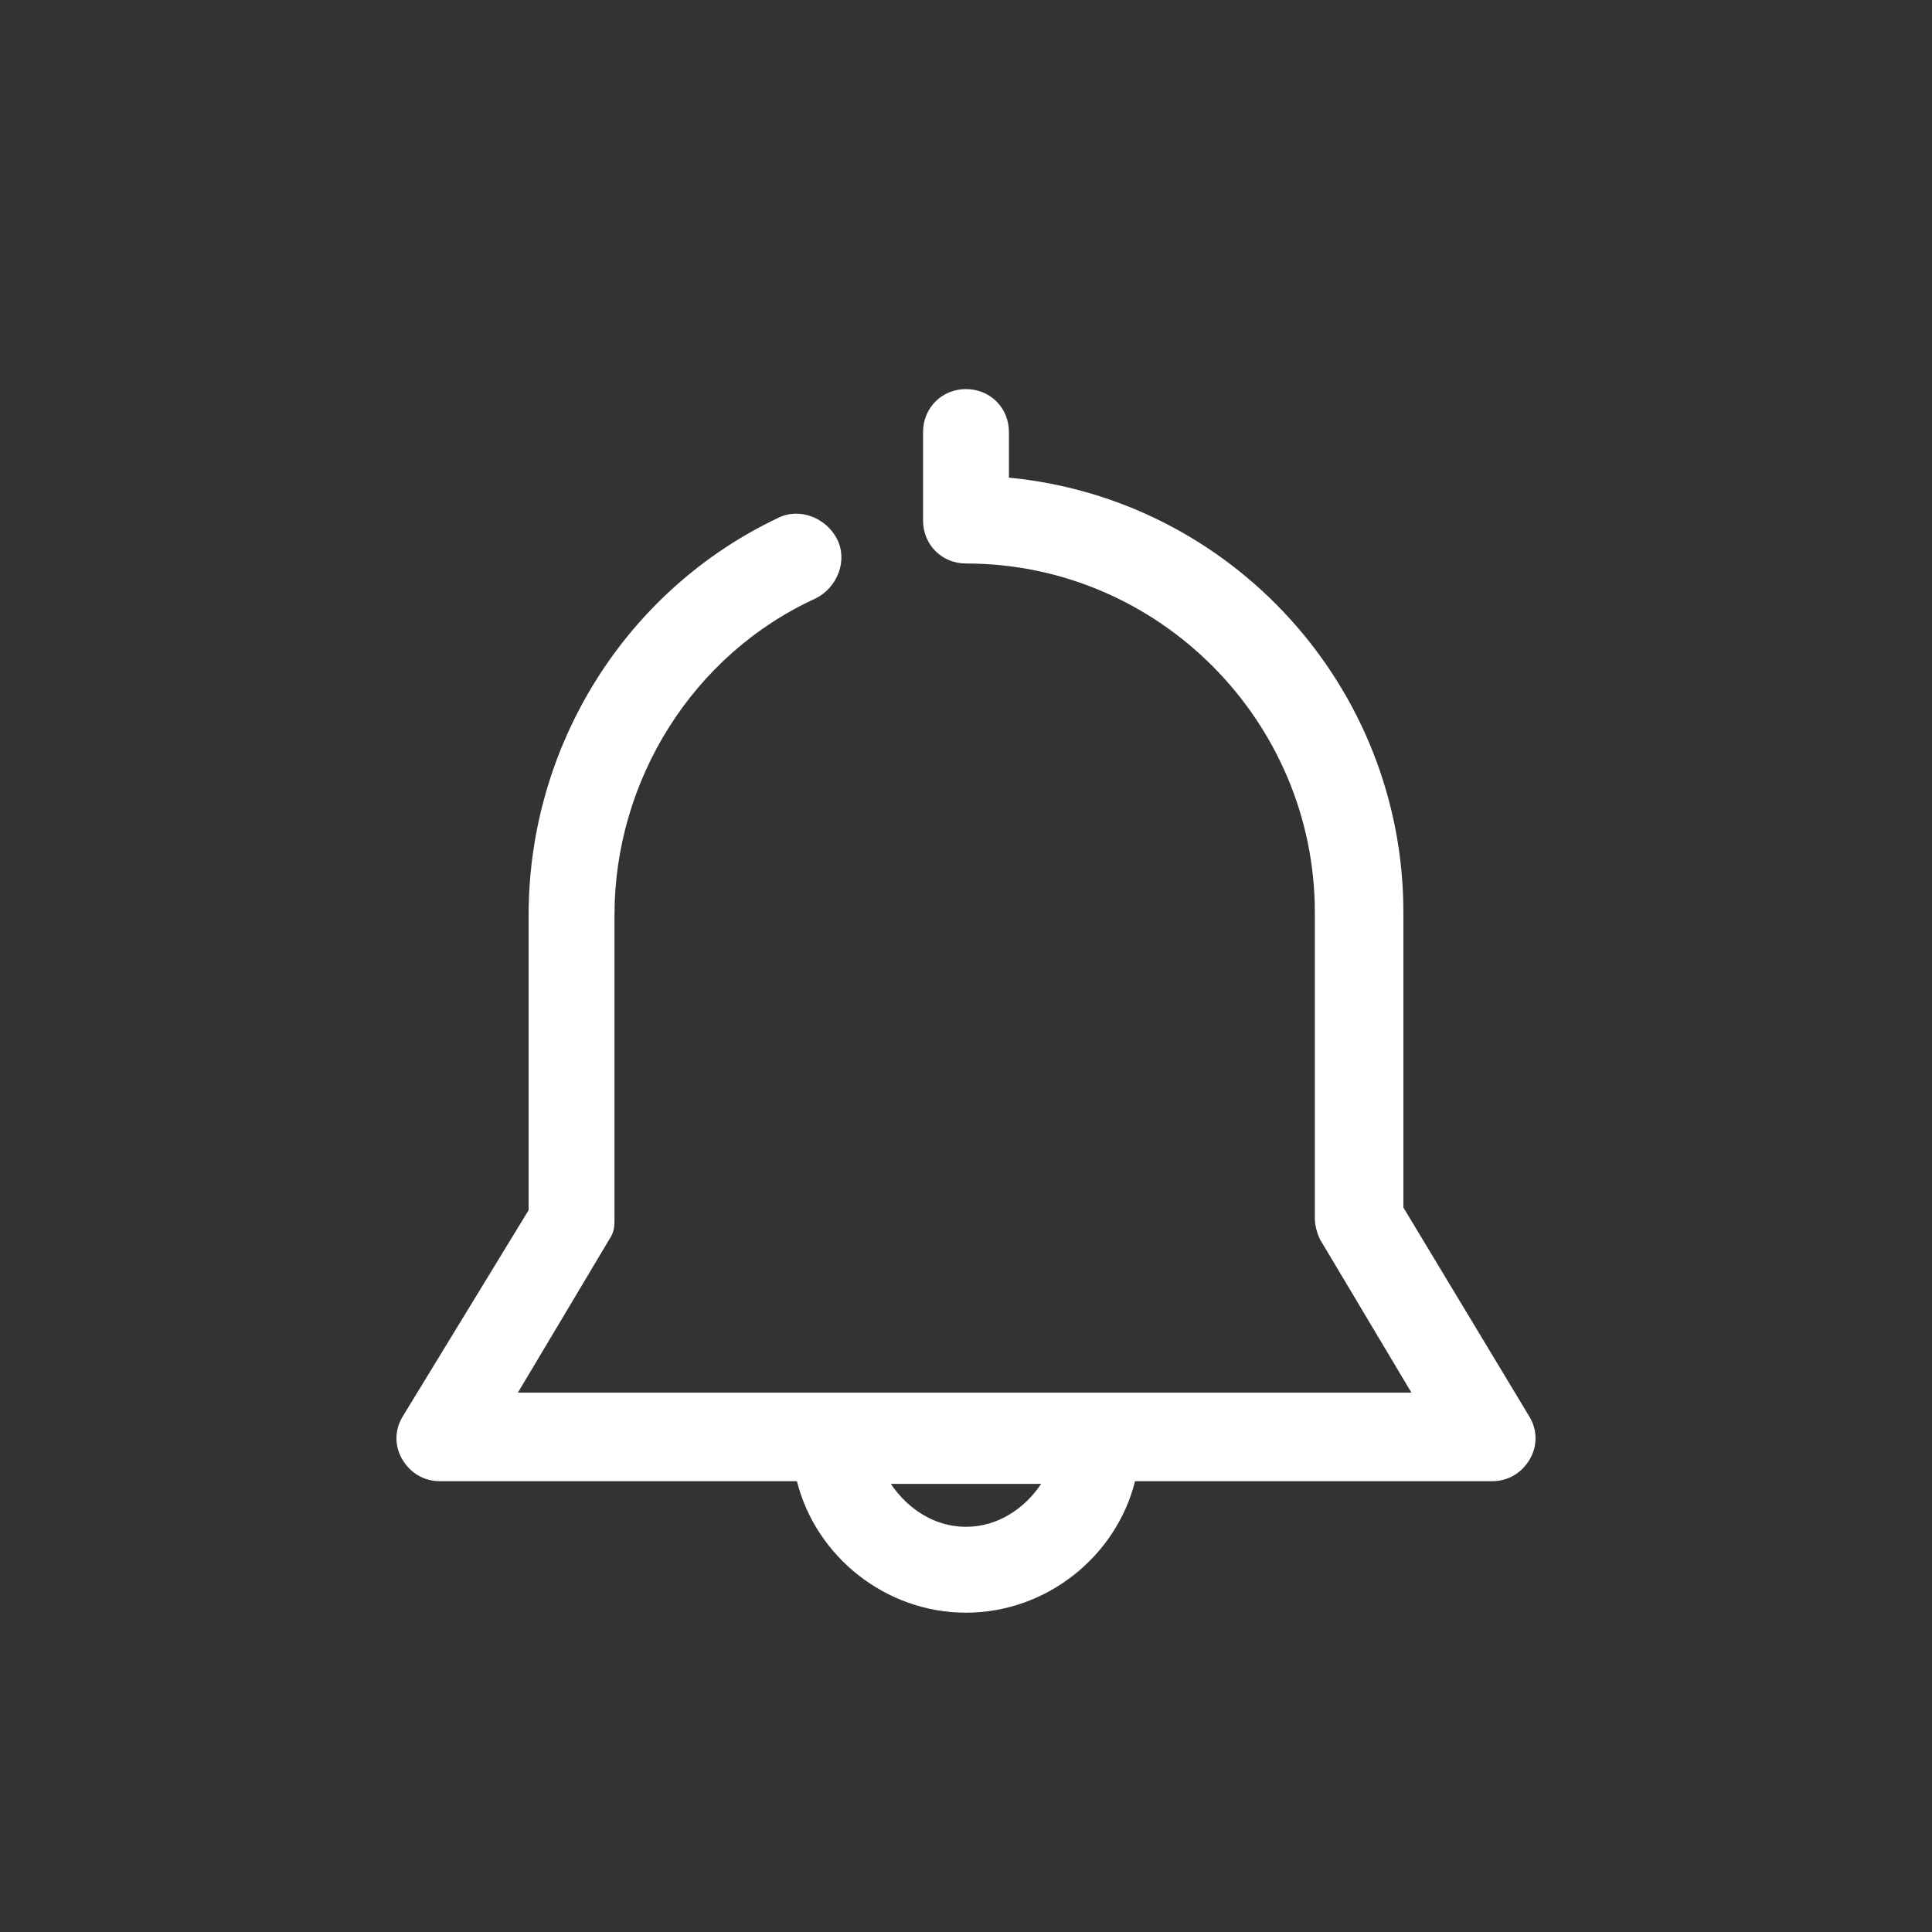
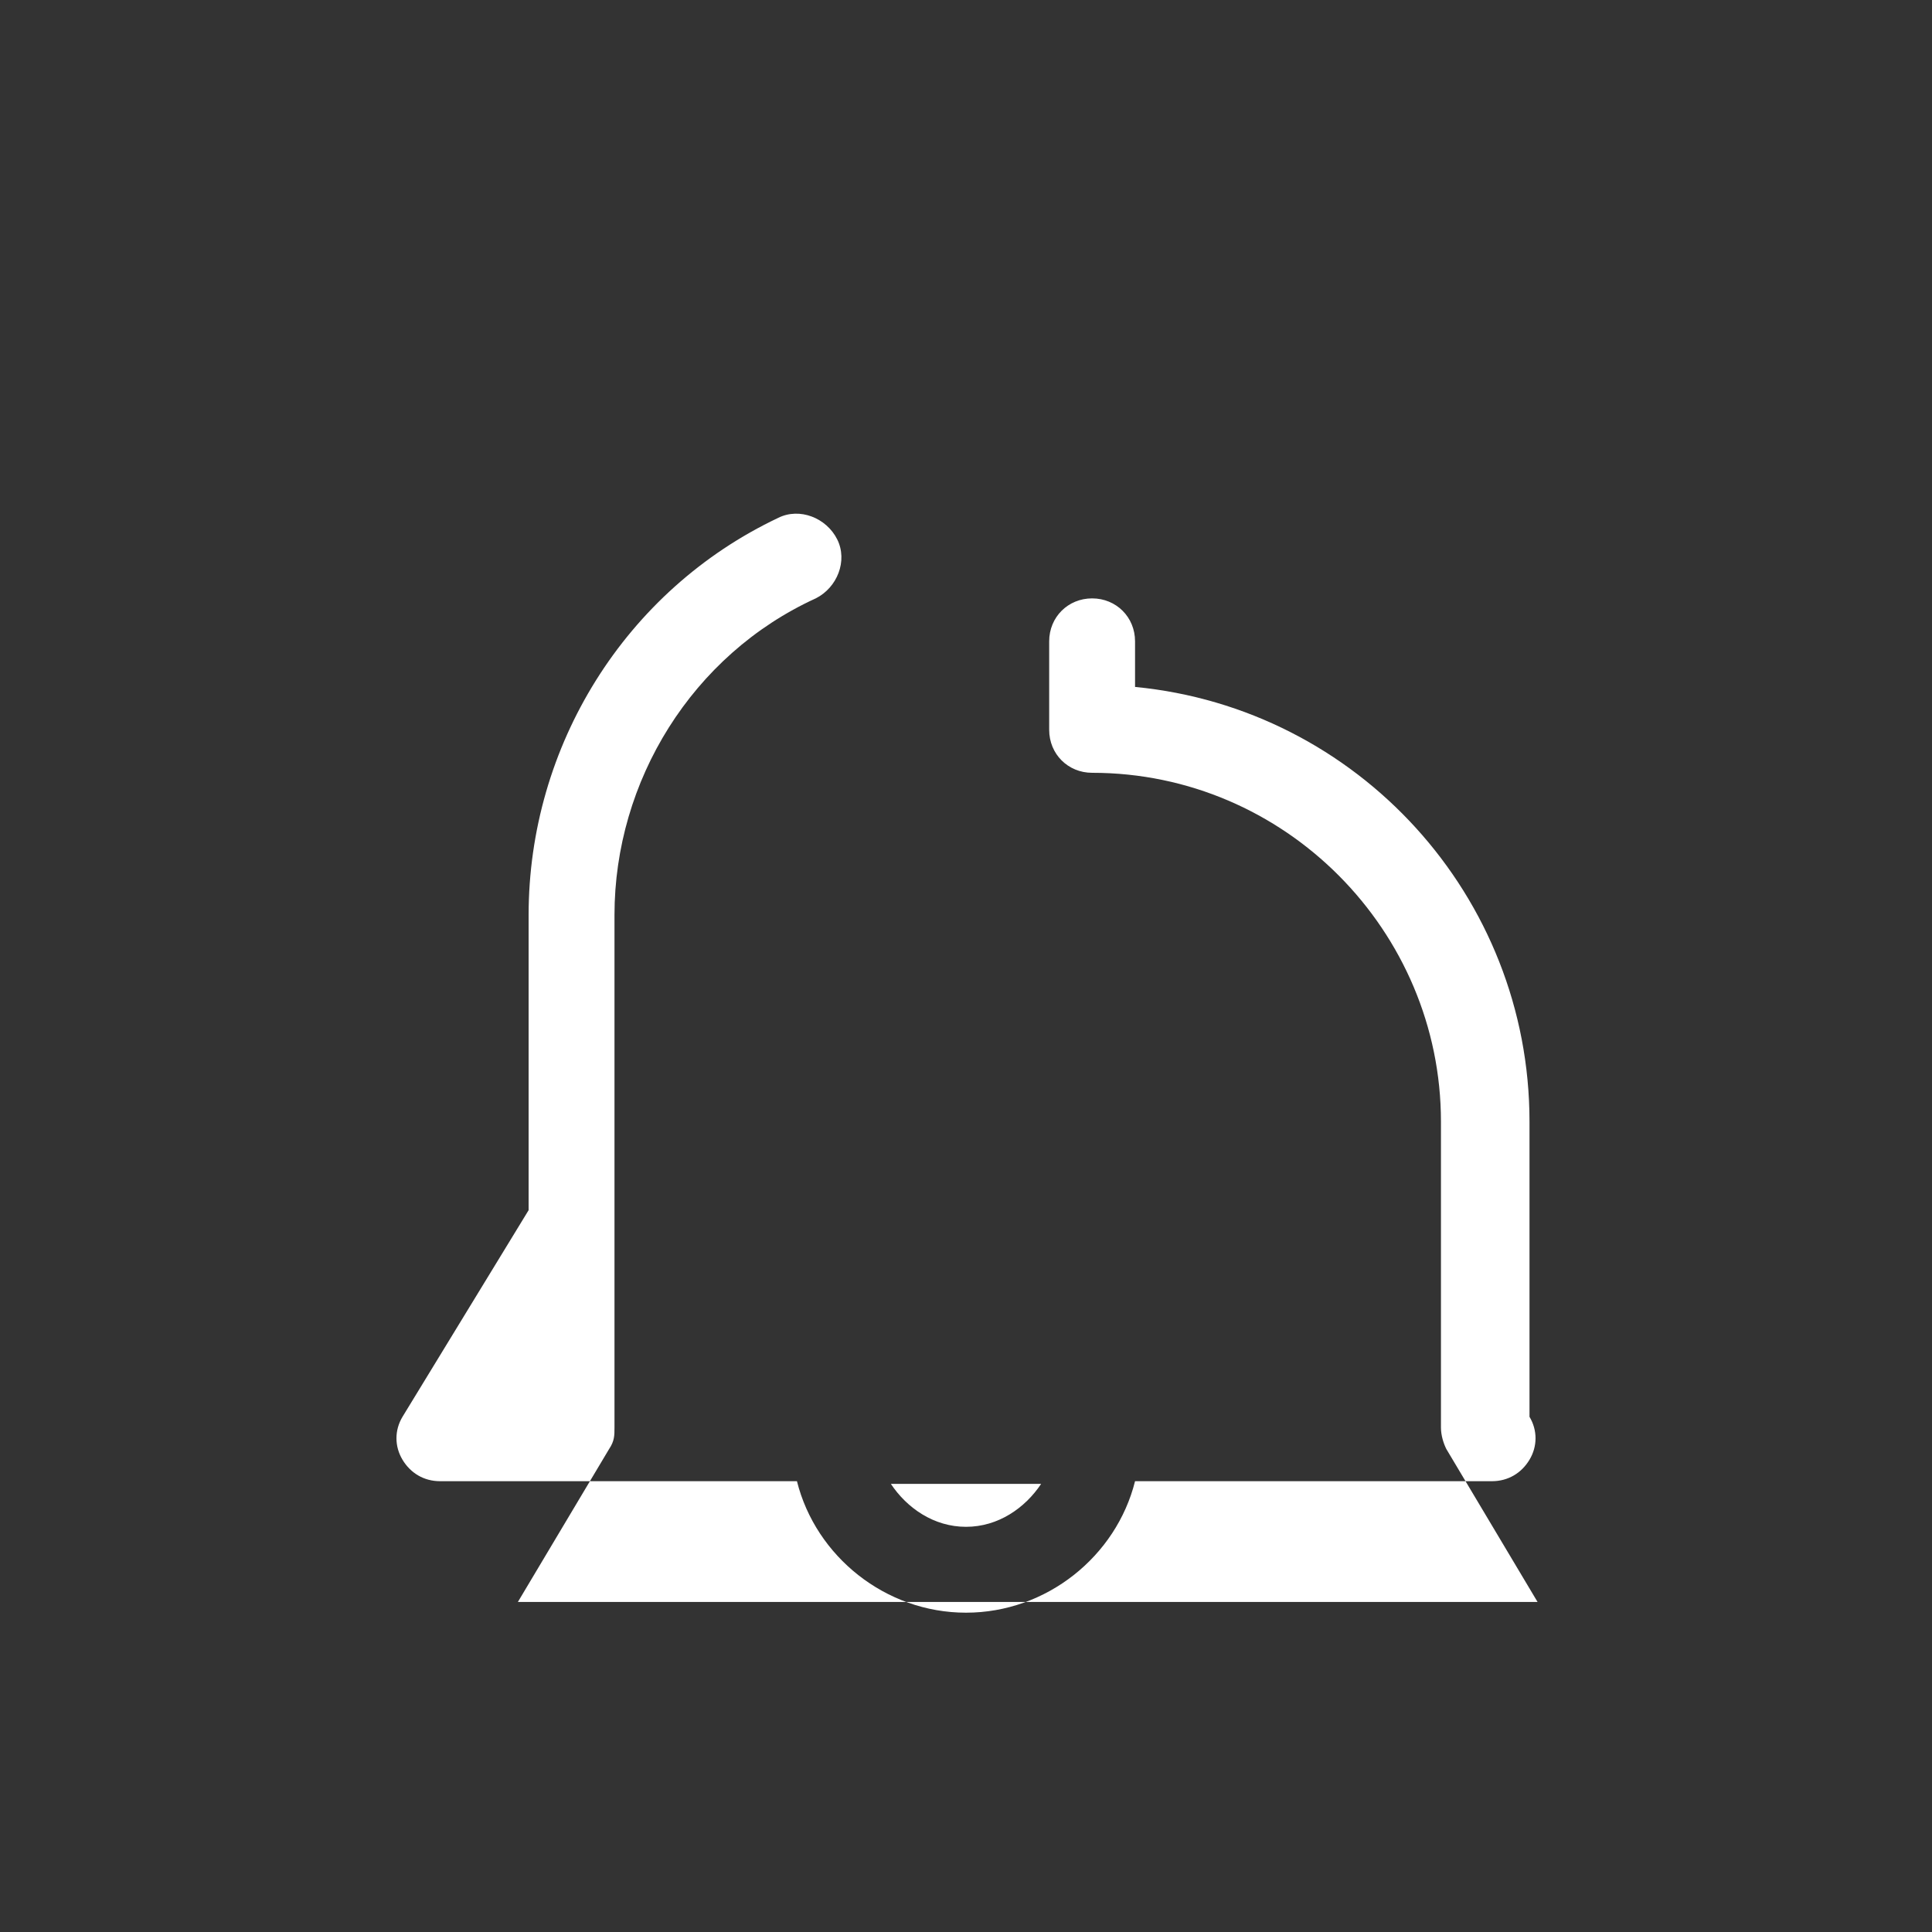
<svg xmlns="http://www.w3.org/2000/svg" version="1.1" id="Layer_1" x="0px" y="0px" viewBox="0 0 72 72" style="enable-background:new 0 0 72 72;" xml:space="preserve">
  <rect x="0" y="0" width="72" height="72" fill="#333333" stroke="none" />
  <style type="text/css">
	.st0{fill:#FFFFFF;}
</style>
-   <path class="st0" d="M57,52.8L52.3,45v-11c0-8.4-6.4-15.4-14.7-16.2v-1.7c0-0.9-0.7-1.6-1.6-1.6s-1.6,0.7-1.6,1.6v3.3  c0,0.9,0.7,1.6,1.6,1.6c7.2,0,13,5.9,13,13v11.4c0,0.3,0.1,0.6,0.2,0.8l3.4,5.7H19.3l3.4-5.7c0.2-0.3,0.2-0.5,0.2-0.8V34.1  c0-5,2.9-9.7,7.5-11.8c0.8-0.4,1.2-1.4,0.8-2.2c-0.4-0.8-1.4-1.2-2.2-0.8c-5.7,2.7-9.3,8.5-9.3,14.8v11L15,52.8  c-0.3,0.5-0.3,1.1,0,1.6c0.3,0.5,0.8,0.8,1.4,0.8h13.3c0.7,2.8,3.3,4.9,6.3,4.9c3,0,5.6-2.1,6.3-4.9h13.3c0.6,0,1.1-0.3,1.4-0.8  C57.3,53.9,57.3,53.3,57,52.8z M36,56.9c-1.2,0-2.2-0.7-2.8-1.6h5.6C38.2,56.2,37.2,56.9,36,56.9z" />
+   <path class="st0" d="M57,52.8v-11c0-8.4-6.4-15.4-14.7-16.2v-1.7c0-0.9-0.7-1.6-1.6-1.6s-1.6,0.7-1.6,1.6v3.3  c0,0.9,0.7,1.6,1.6,1.6c7.2,0,13,5.9,13,13v11.4c0,0.3,0.1,0.6,0.2,0.8l3.4,5.7H19.3l3.4-5.7c0.2-0.3,0.2-0.5,0.2-0.8V34.1  c0-5,2.9-9.7,7.5-11.8c0.8-0.4,1.2-1.4,0.8-2.2c-0.4-0.8-1.4-1.2-2.2-0.8c-5.7,2.7-9.3,8.5-9.3,14.8v11L15,52.8  c-0.3,0.5-0.3,1.1,0,1.6c0.3,0.5,0.8,0.8,1.4,0.8h13.3c0.7,2.8,3.3,4.9,6.3,4.9c3,0,5.6-2.1,6.3-4.9h13.3c0.6,0,1.1-0.3,1.4-0.8  C57.3,53.9,57.3,53.3,57,52.8z M36,56.9c-1.2,0-2.2-0.7-2.8-1.6h5.6C38.2,56.2,37.2,56.9,36,56.9z" />
</svg>